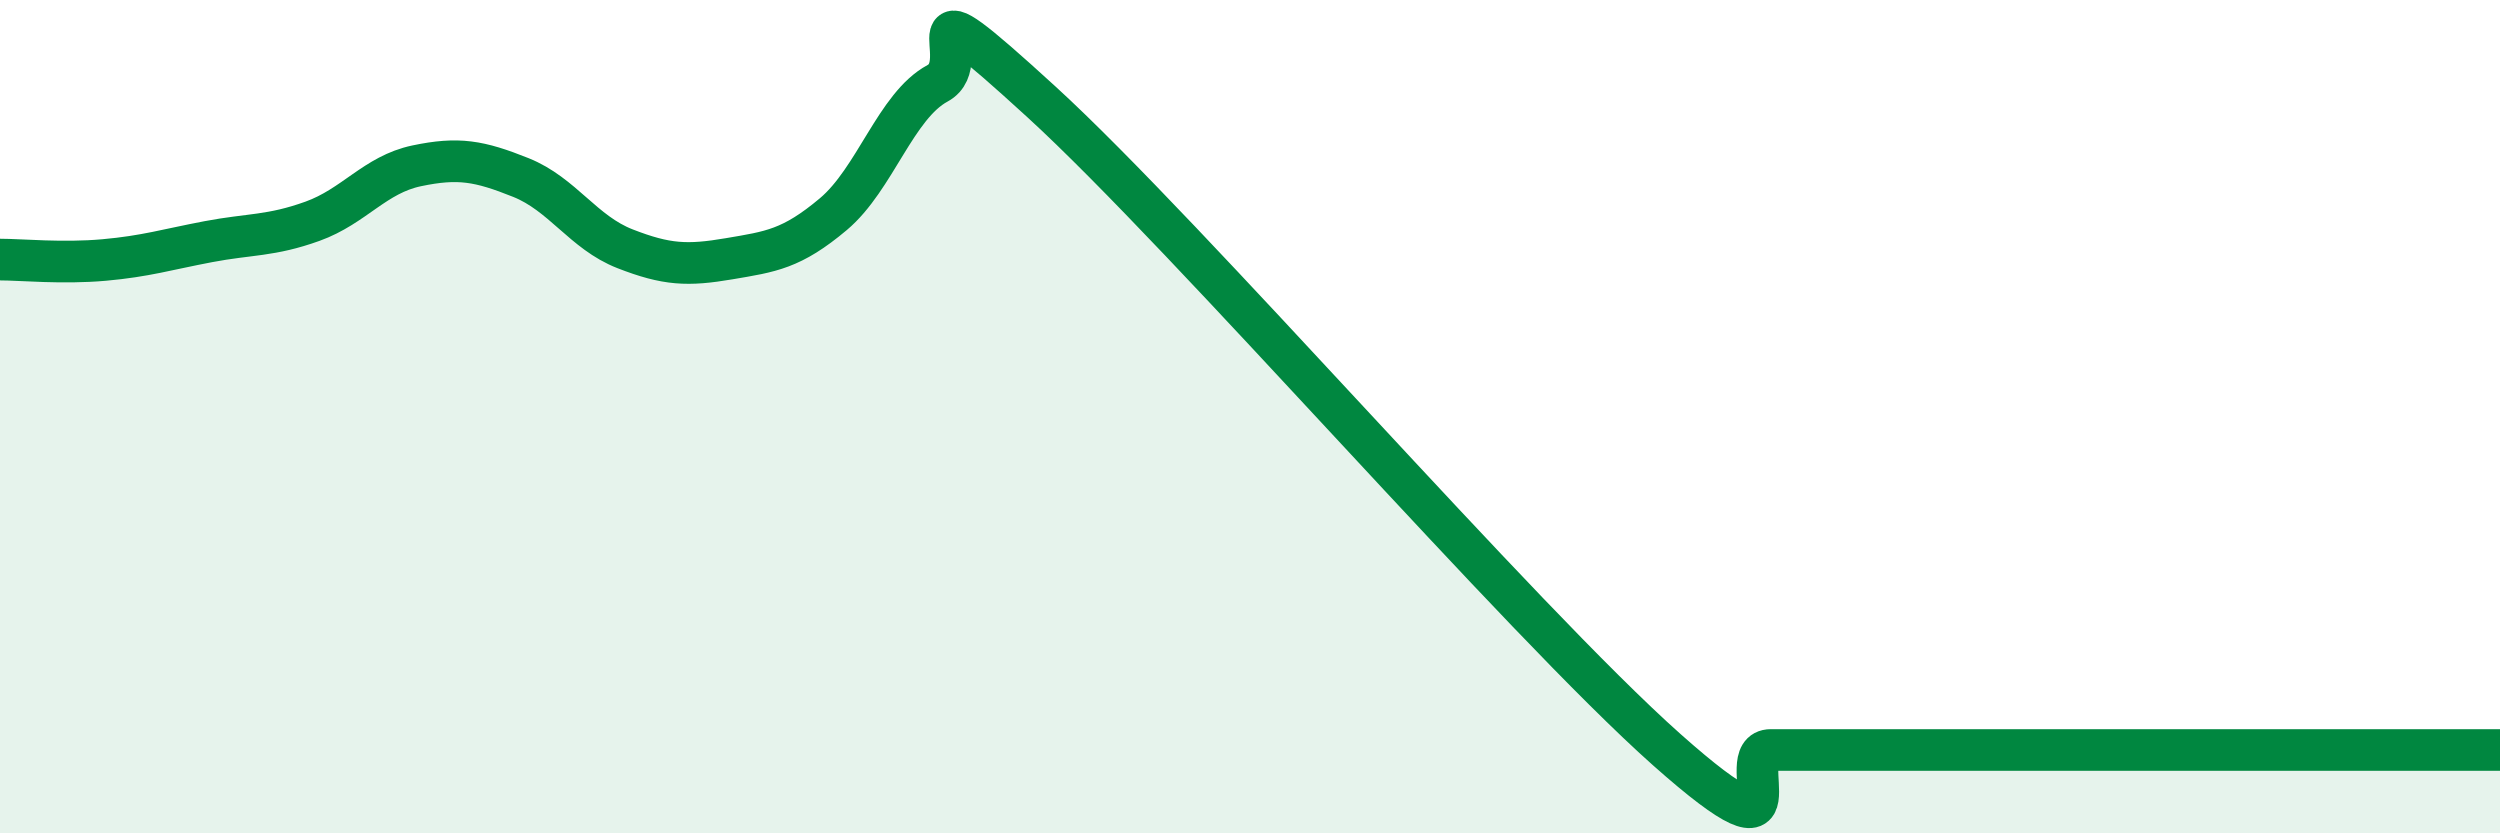
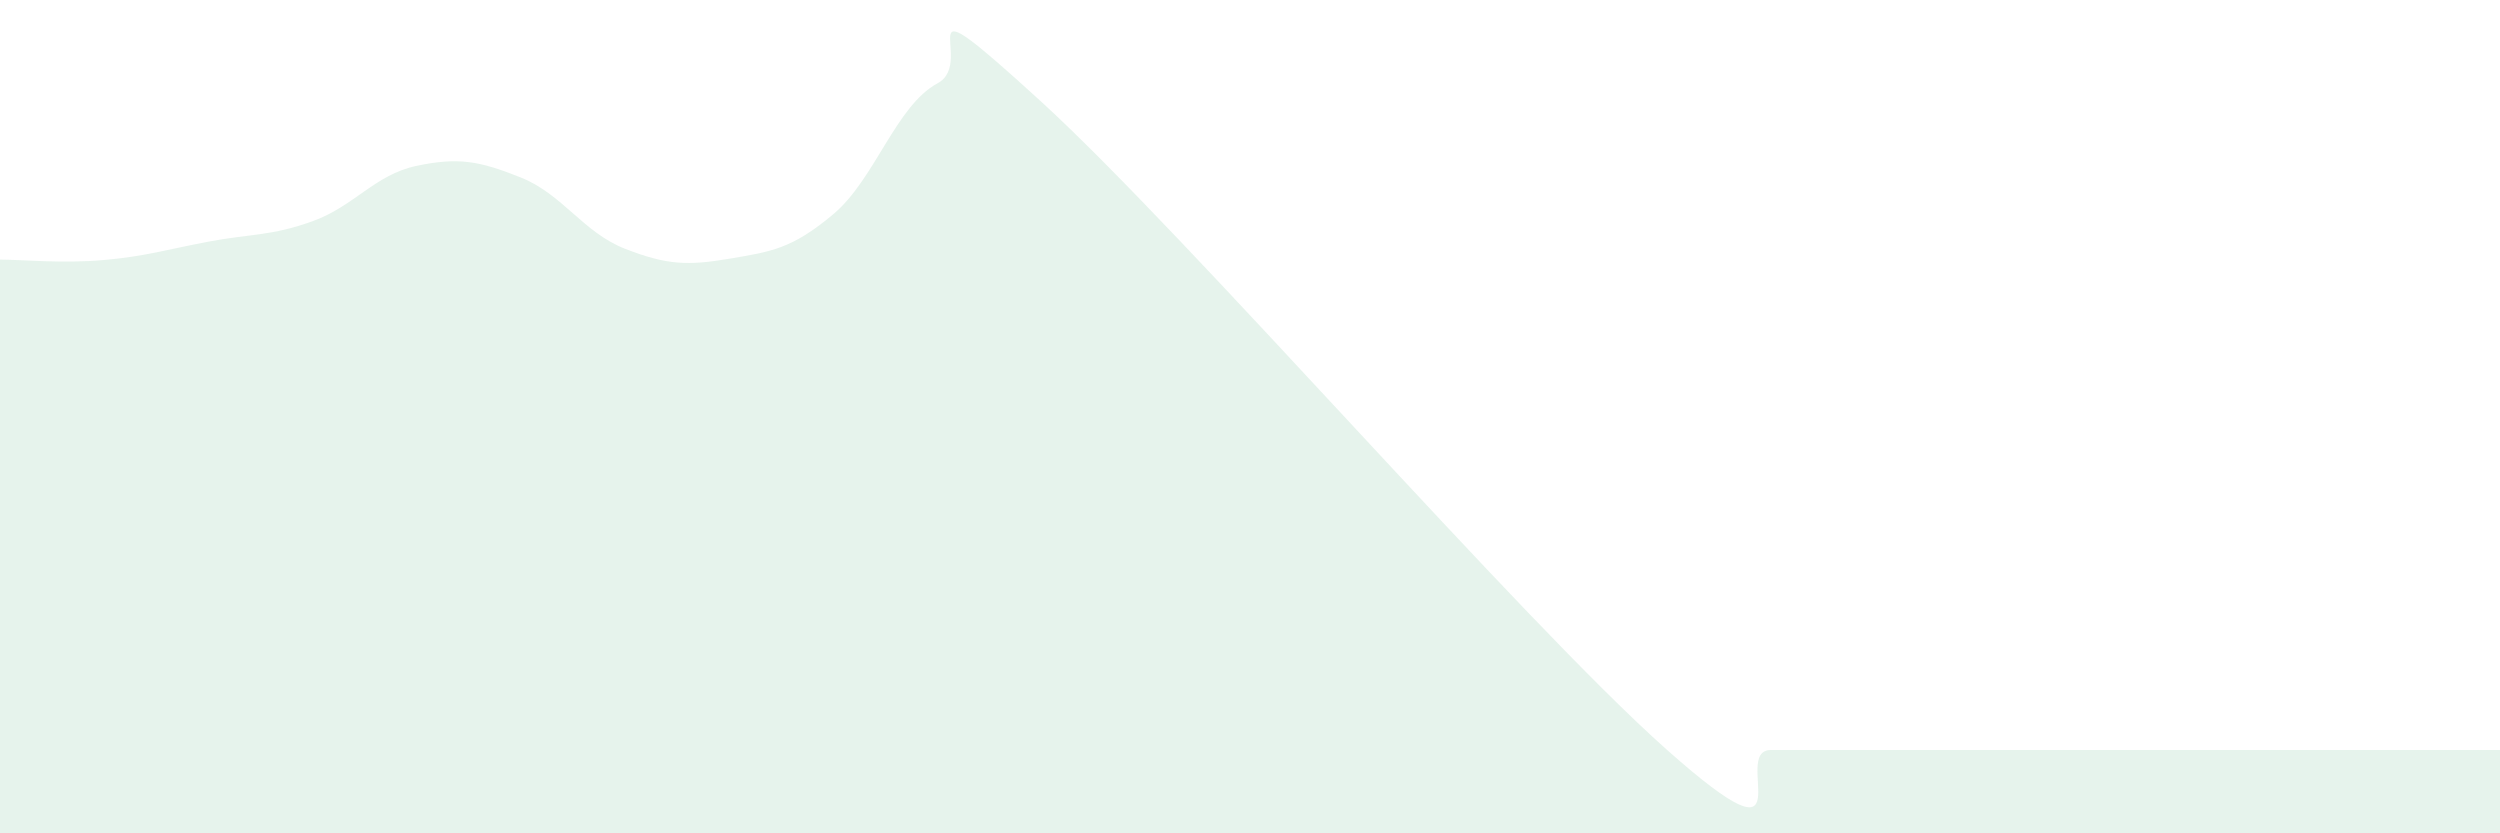
<svg xmlns="http://www.w3.org/2000/svg" width="60" height="20" viewBox="0 0 60 20">
  <path d="M 0,6.23 C 0.5,6.23 1.5,6.33 2.5,6.24 C 3.5,6.15 4,5.99 5,5.8 C 6,5.61 6.5,5.67 7.5,5.31 C 8.5,4.95 9,4.19 10,3.98 C 11,3.77 11.5,3.86 12.5,4.26 C 13.5,4.66 14,5.58 15,5.97 C 16,6.36 16.5,6.38 17.5,6.21 C 18.5,6.04 19,5.98 20,5.14 C 21,4.3 21.5,2.54 22.5,2 C 23.5,1.46 21.5,-0.75 25,2.45 C 28.5,5.65 36.5,14.88 40,17.99 C 43.5,21.1 41.5,18 42.5,18 C 43.5,18 44,18 45,18 C 46,18 46.5,18 47.5,18 C 48.5,18 49,18 50,18 C 51,18 51.5,18 52.5,18 C 53.5,18 53.5,18 55,18 C 56.5,18 59,18 60,18L60 20L0 20Z" fill="#008740" opacity="0.1" stroke-linecap="round" stroke-linejoin="round" />
-   <path d="M 0,6.23 C 0.5,6.23 1.5,6.33 2.5,6.24 C 3.5,6.15 4,5.99 5,5.8 C 6,5.61 6.5,5.67 7.5,5.31 C 8.5,4.95 9,4.19 10,3.98 C 11,3.77 11.5,3.86 12.5,4.26 C 13.5,4.66 14,5.58 15,5.97 C 16,6.36 16.5,6.38 17.5,6.21 C 18.5,6.04 19,5.98 20,5.14 C 21,4.3 21.5,2.54 22.5,2 C 23.5,1.46 21.5,-0.75 25,2.45 C 28.5,5.65 36.5,14.88 40,17.99 C 43.5,21.1 41.5,18 42.5,18 C 43.5,18 44,18 45,18 C 46,18 46.5,18 47.5,18 C 48.5,18 49,18 50,18 C 51,18 51.5,18 52.5,18 C 53.5,18 53.5,18 55,18 C 56.5,18 59,18 60,18" stroke="#008740" stroke-width="1" fill="none" stroke-linecap="round" stroke-linejoin="round" />
</svg>